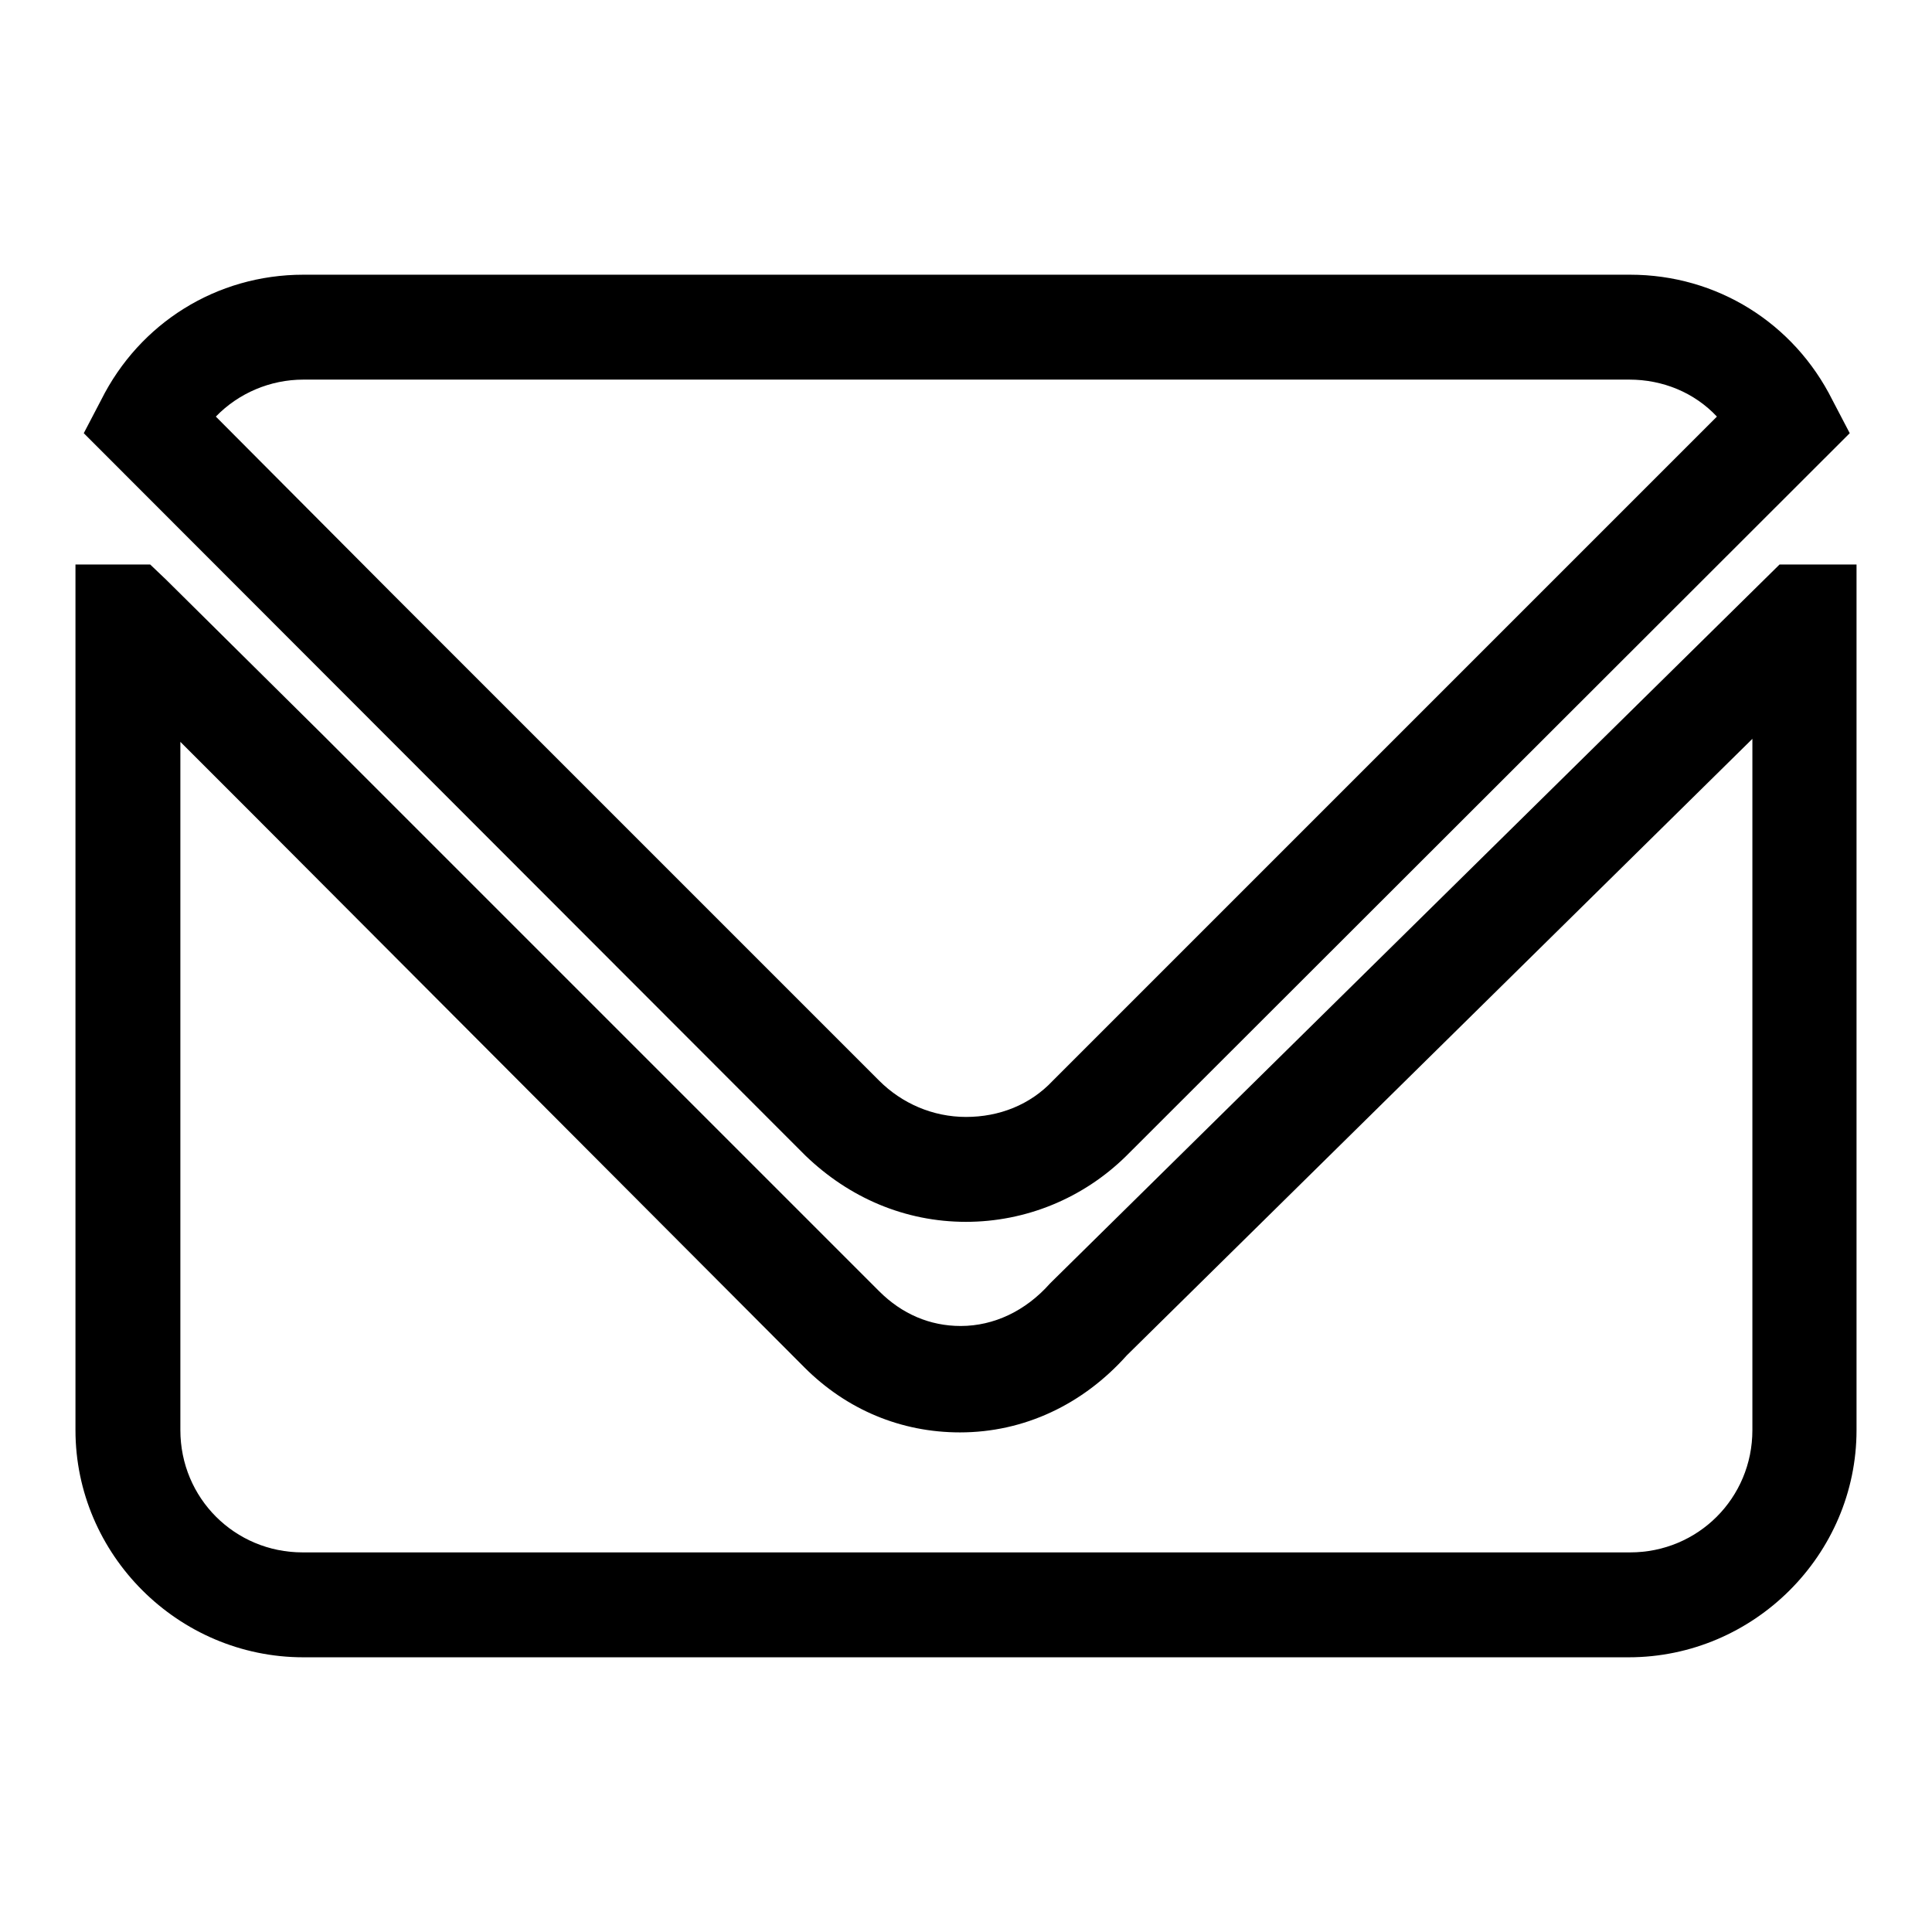
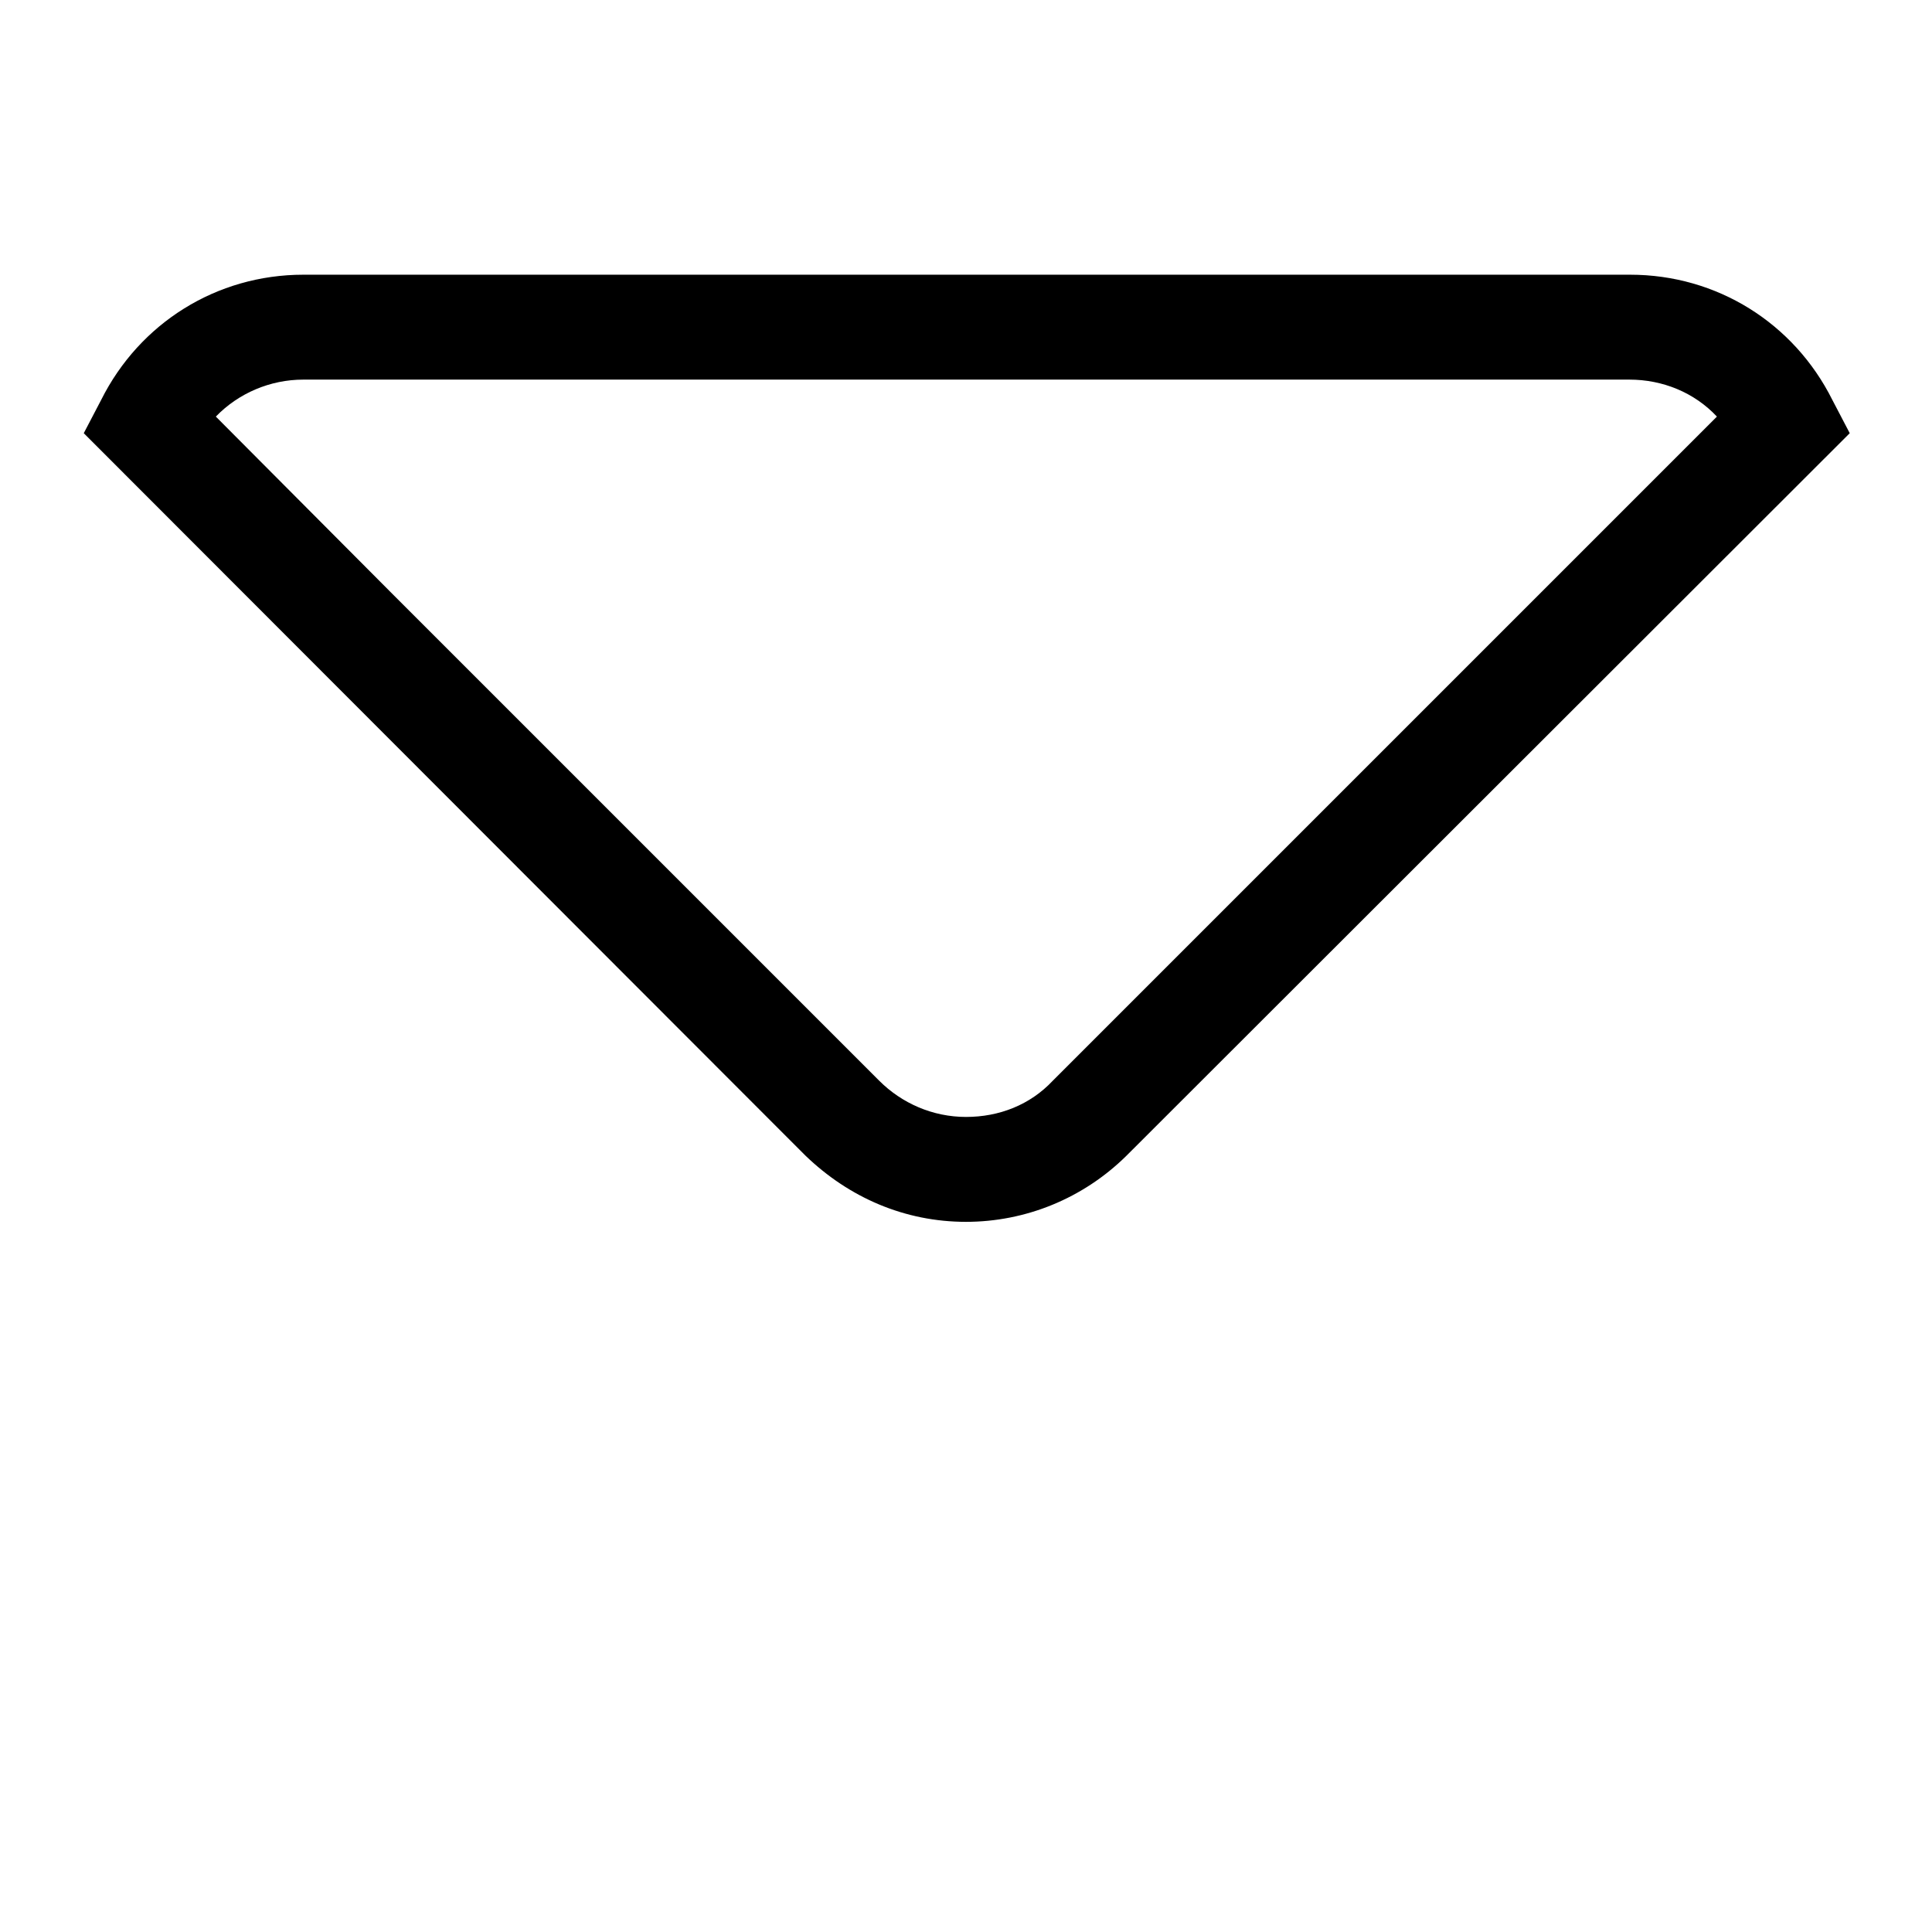
<svg xmlns="http://www.w3.org/2000/svg" version="1.1" x="0px" y="0px" viewBox="0 0 256 256" enable-background="new 0 0 256 256" xml:space="preserve">
  <g>
    <g>
      <path fill="#000000" d="M128,161.9c-8.1,0-15.5-3.2-21.3-8.8L11.1,57.4l2.3-4.4c5.1-10.2,15.3-16.6,26.8-16.6H216c11.5,0,21.7,6.4,26.8,16.6l2.3,4.4l-95.9,95.8C143.5,158.8,135.9,161.9,128,161.9z M51.8,78.5l64.7,64.7c3,3,7.1,4.8,11.5,4.8c4.4,0,8.5-1.6,11.5-4.8l88-88c-3-3.2-7.2-4.9-11.6-4.9H40.2c-4.4,0-8.6,1.8-11.6,4.9L51.8,78.5z" />
      <path fill="#000000" d="M17.2,81.7" />
-       <path fill="#000000" d="M215.8,219.6H40.2C23.6,219.6,10,206,10,189.5V74.8h9.9l2.1,2l21,20.8l73.5,73.5c3,3,6.7,4.6,10.8,4.6c4.4,0,8.6-2,11.8-5.6l0.4-0.4l96.3-94.9H246v114.7C246,206,232.4,219.6,215.8,219.6z M23.9,98.3v91.2c0,9,7.2,16.2,16.2,16.2H216c9,0,16.2-7.2,16.2-16.2V97.9l-82.9,81.7c-5.8,6.5-13.6,10.2-22.1,10.2c-7.8,0-15-3-20.6-8.6l-73.5-73.7L23.9,98.3z" />
    </g>
  </g>
</svg>